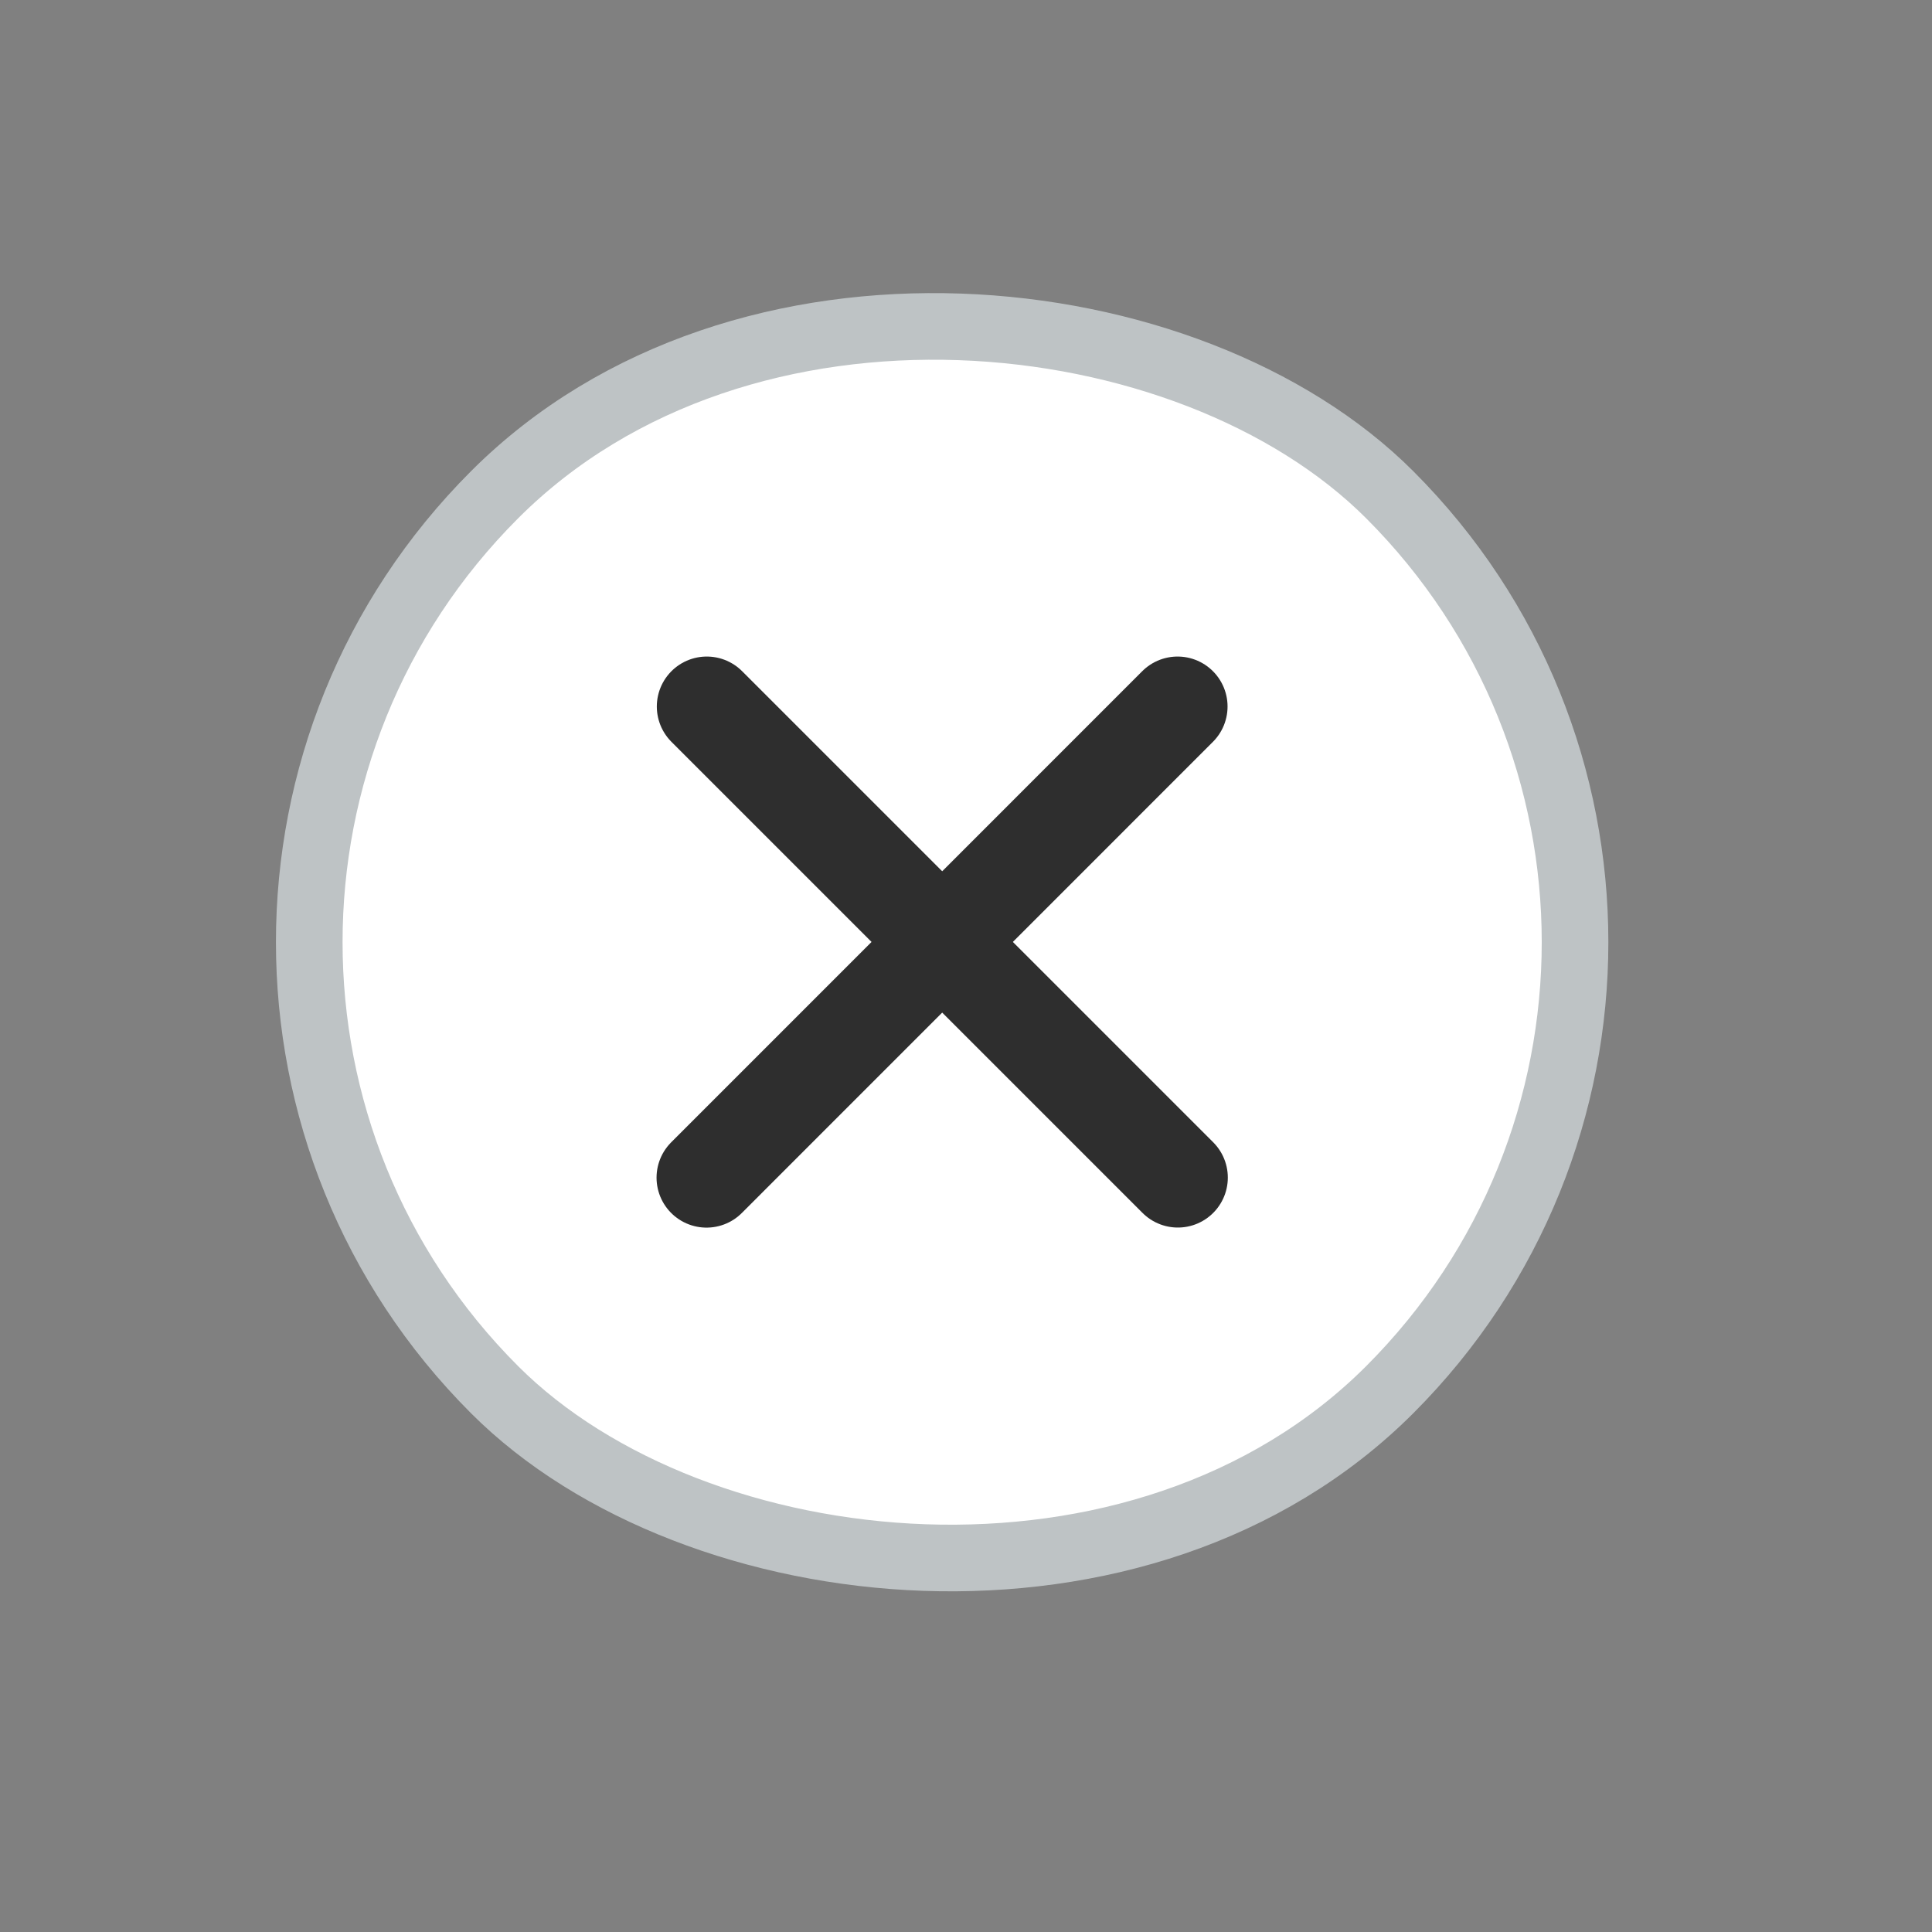
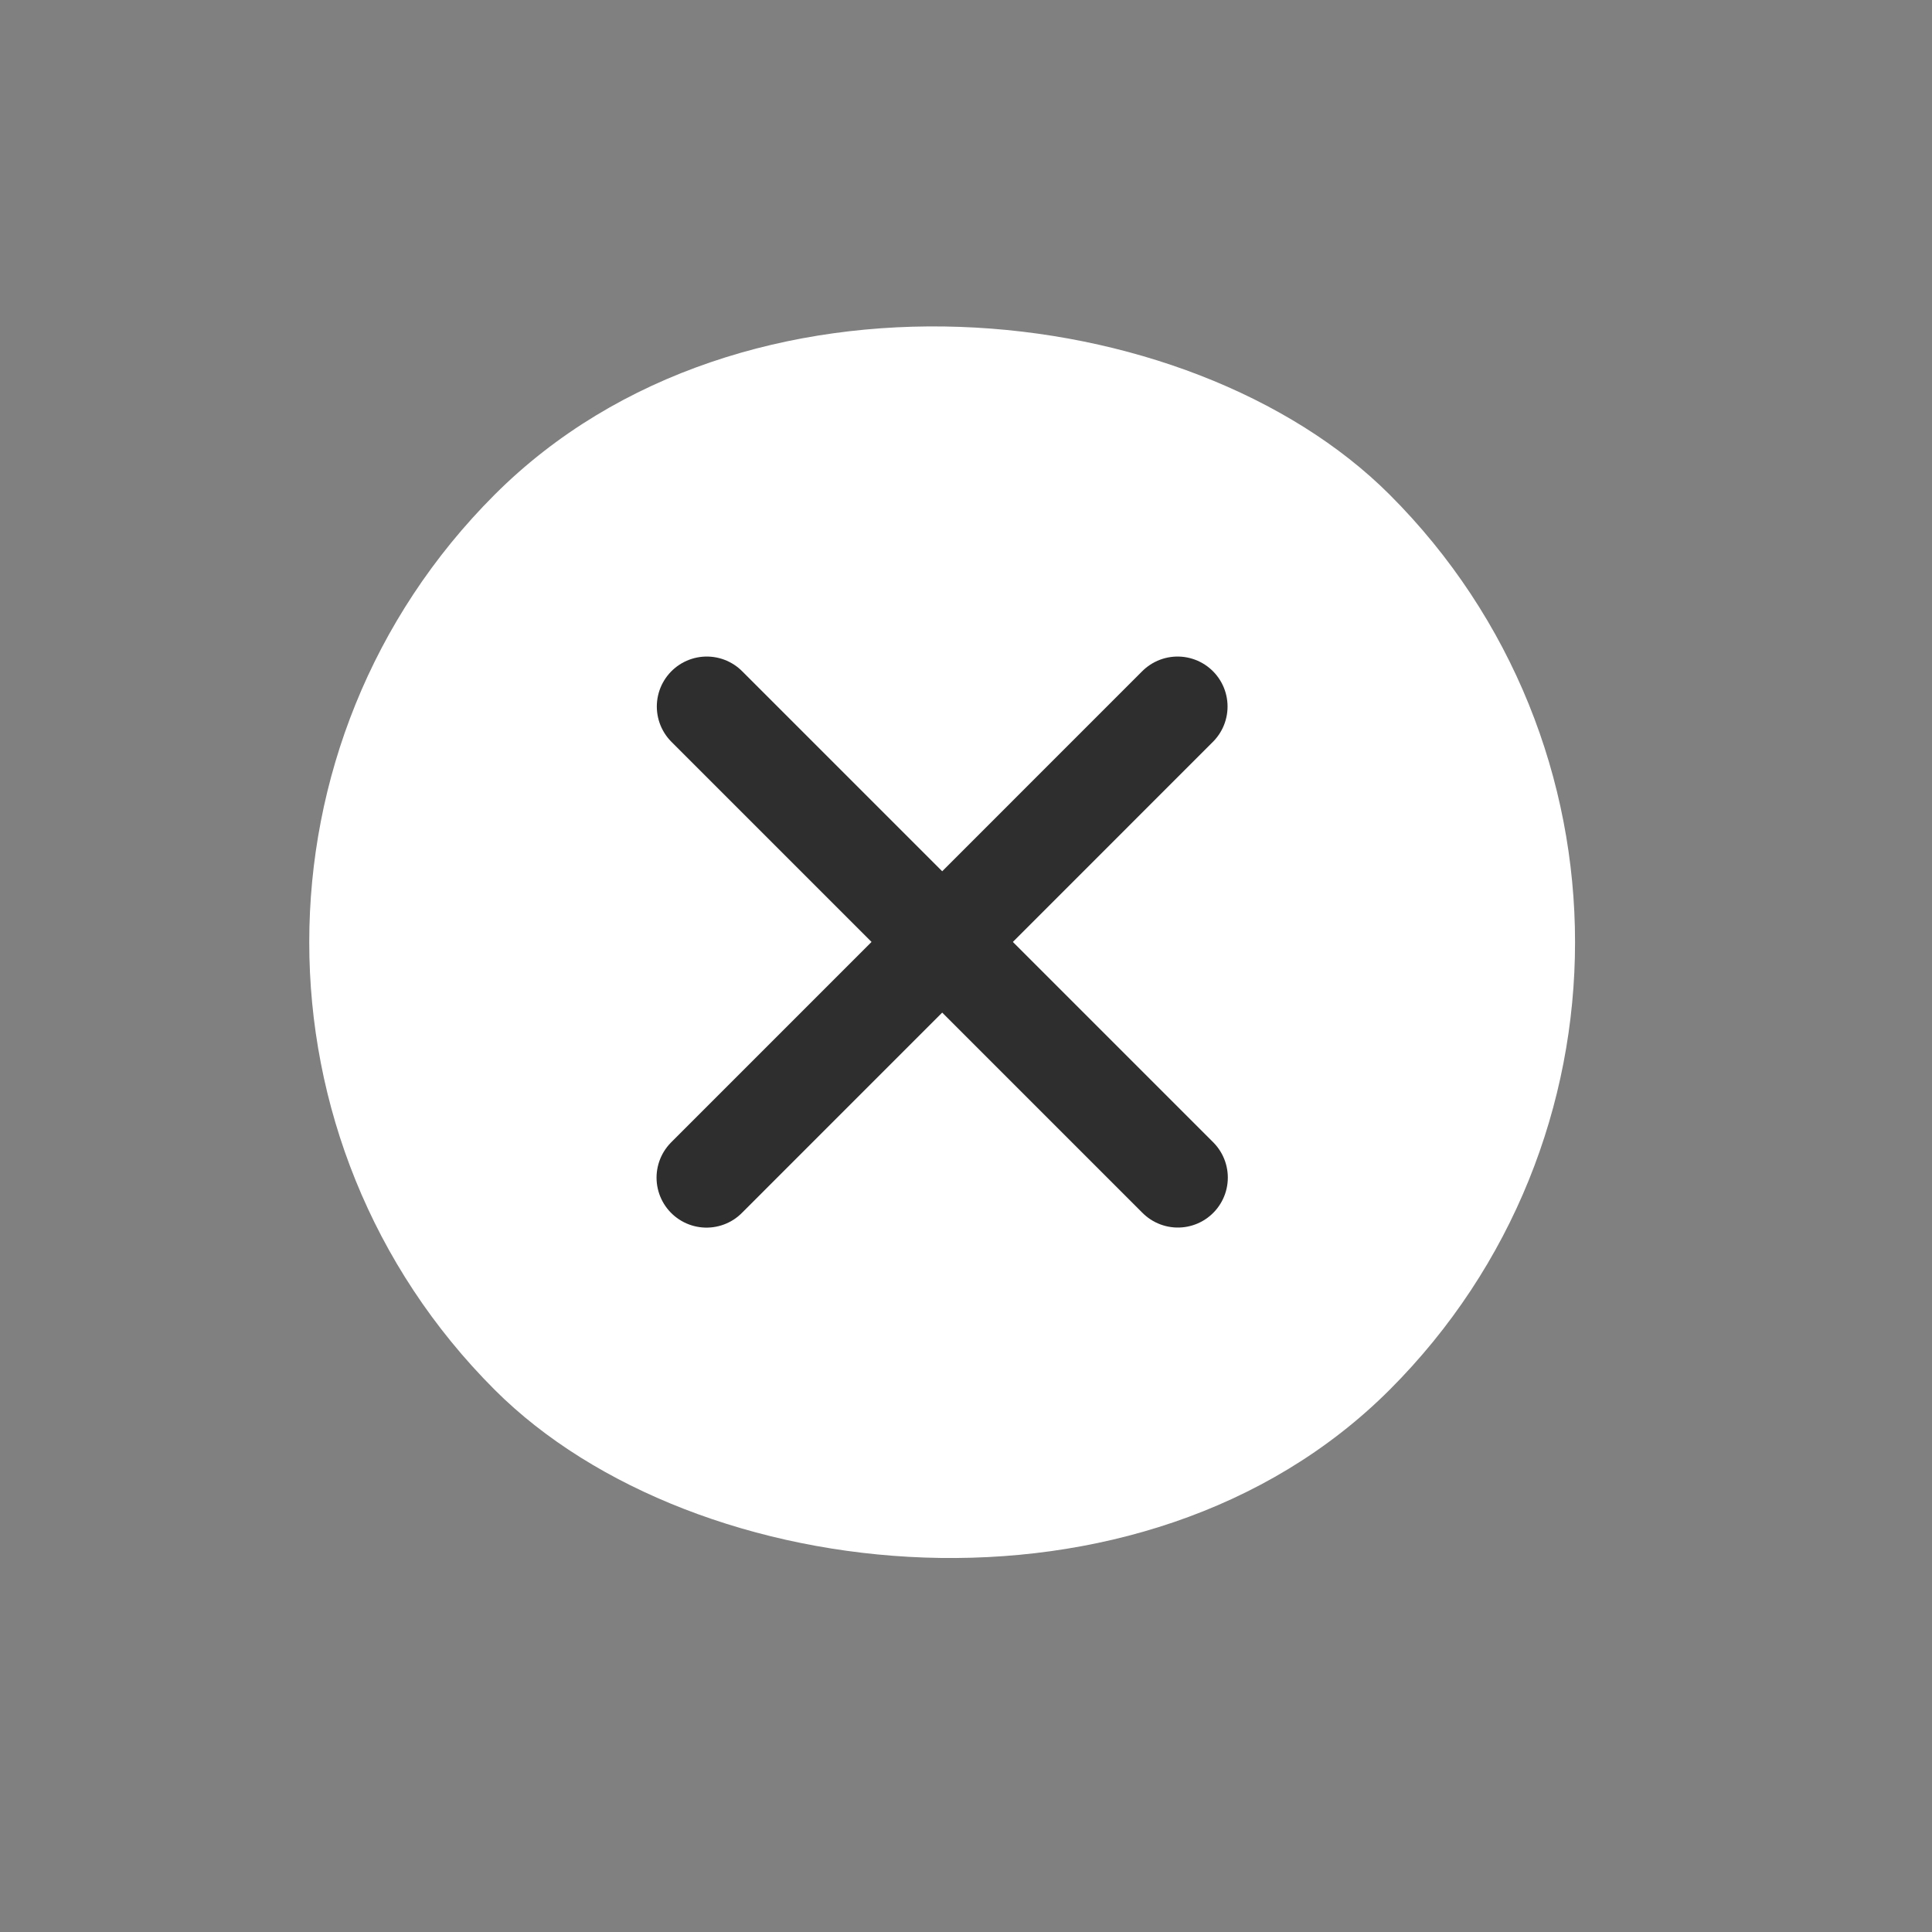
<svg xmlns="http://www.w3.org/2000/svg" width="29" height="29" viewBox="0 0 29 29" fill="none">
  <rect x="0" y="0" width="29" height="29" fill="#808080" stroke="none" />
  <rect x="0.707" y="14.143" width="19" height="19" rx="9.5" transform="rotate(-45 0.707 14.143)" fill="white" />
-   <rect x="0.707" y="14.143" width="19" height="19" rx="9.5" transform="rotate(-45 0.707 14.143)" stroke="#BEC3C5" />
  <path d="M17.676 10.605L10.605 17.677" stroke="#2E2E2E" stroke-width="1.5" stroke-linecap="round" />
  <path d="M17.68 17.676L10.609 10.605" stroke="#2E2E2E" stroke-width="1.5" stroke-linecap="round" />
</svg>